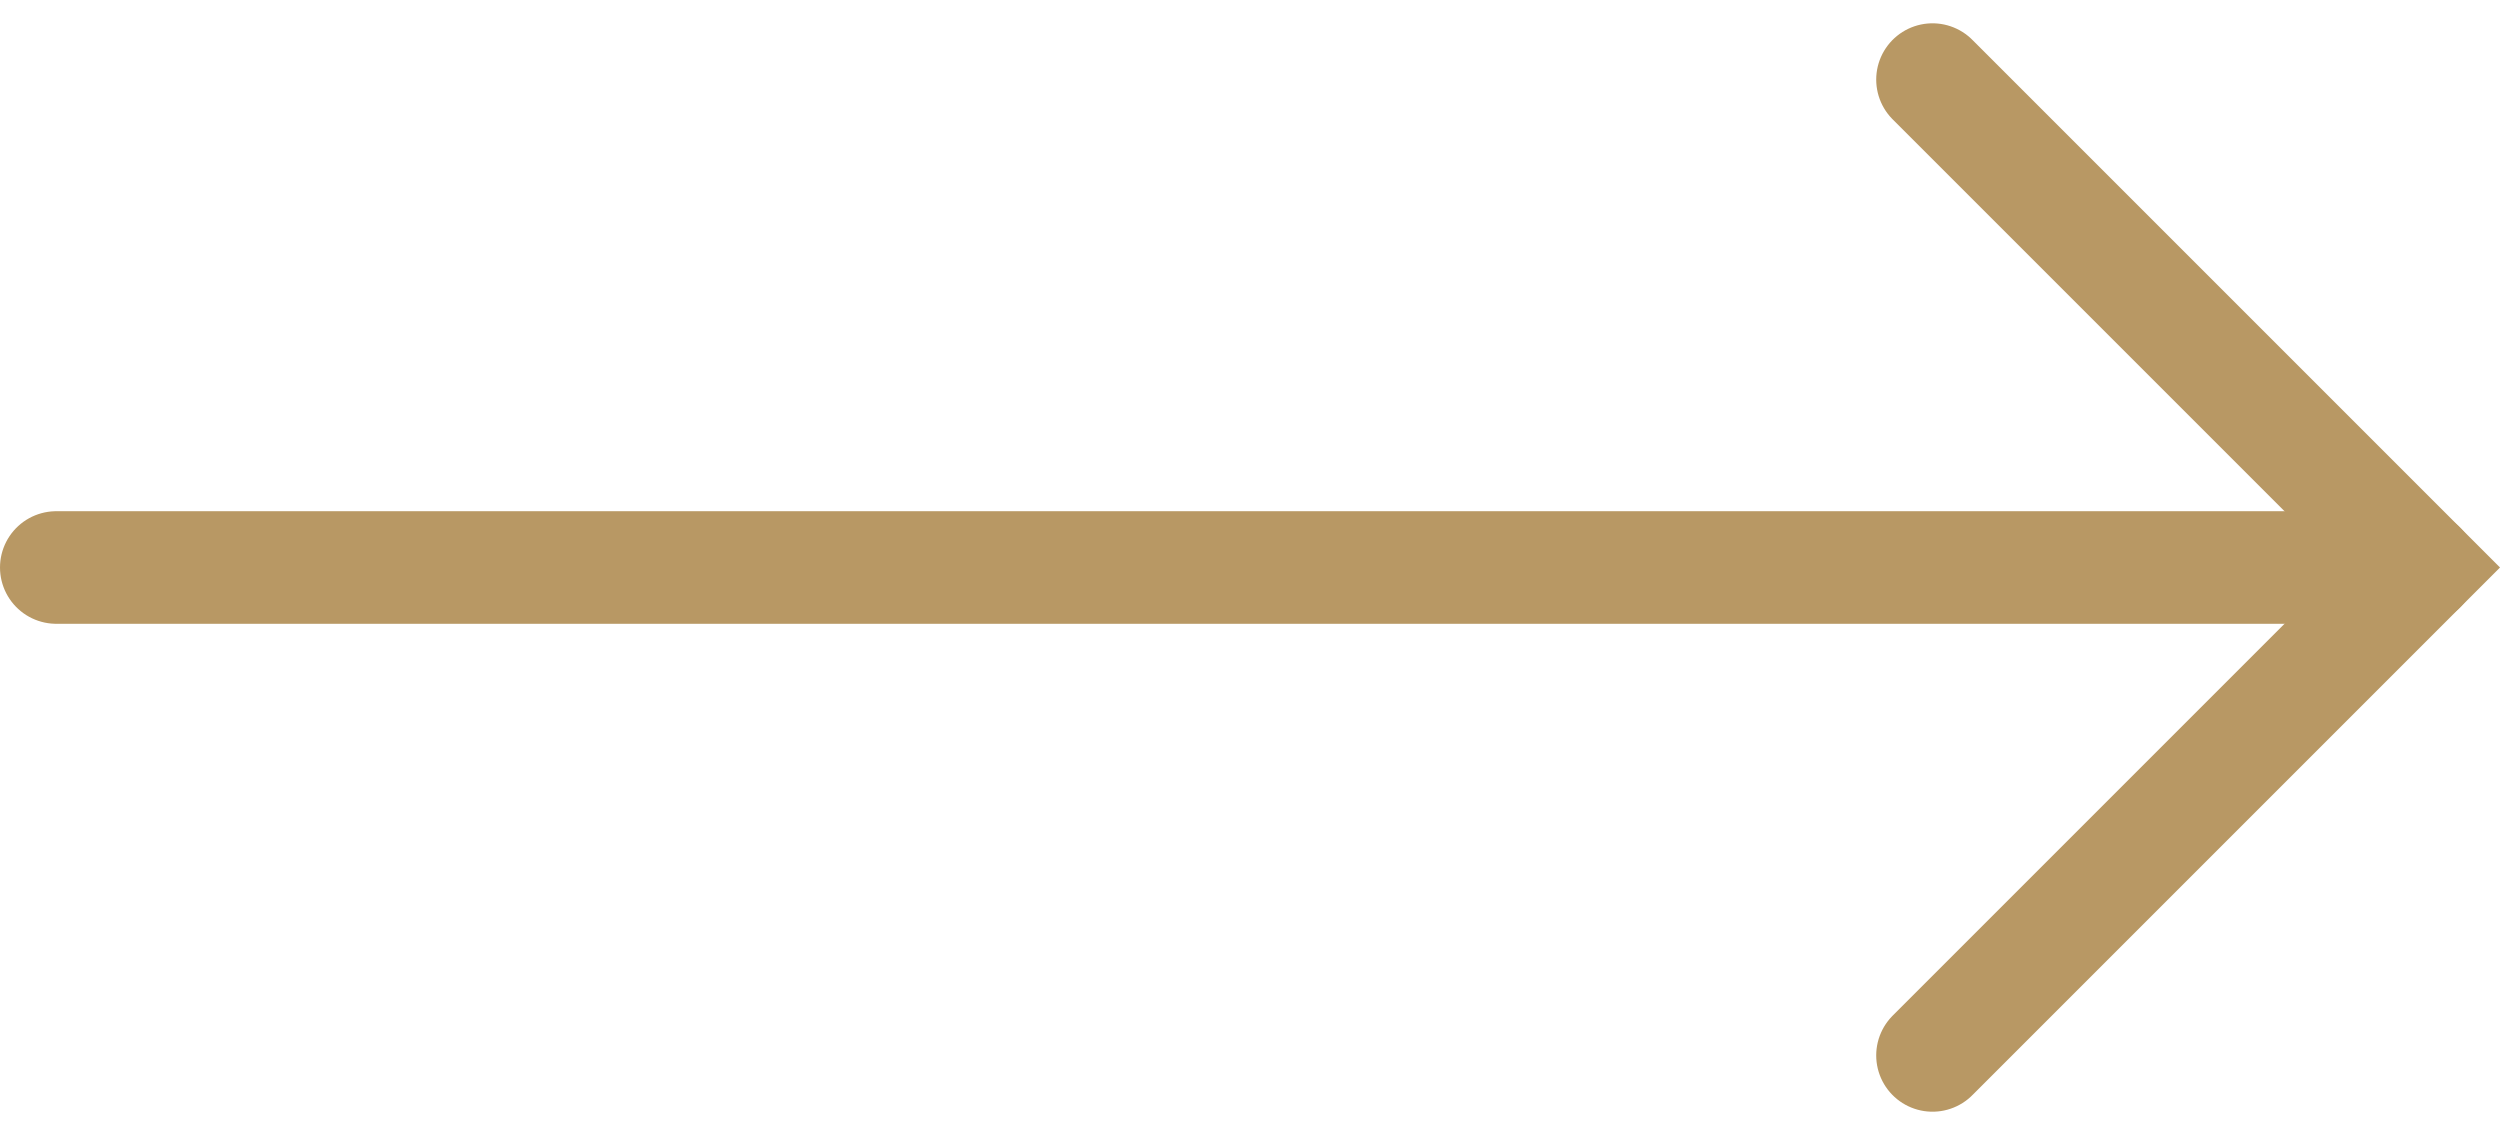
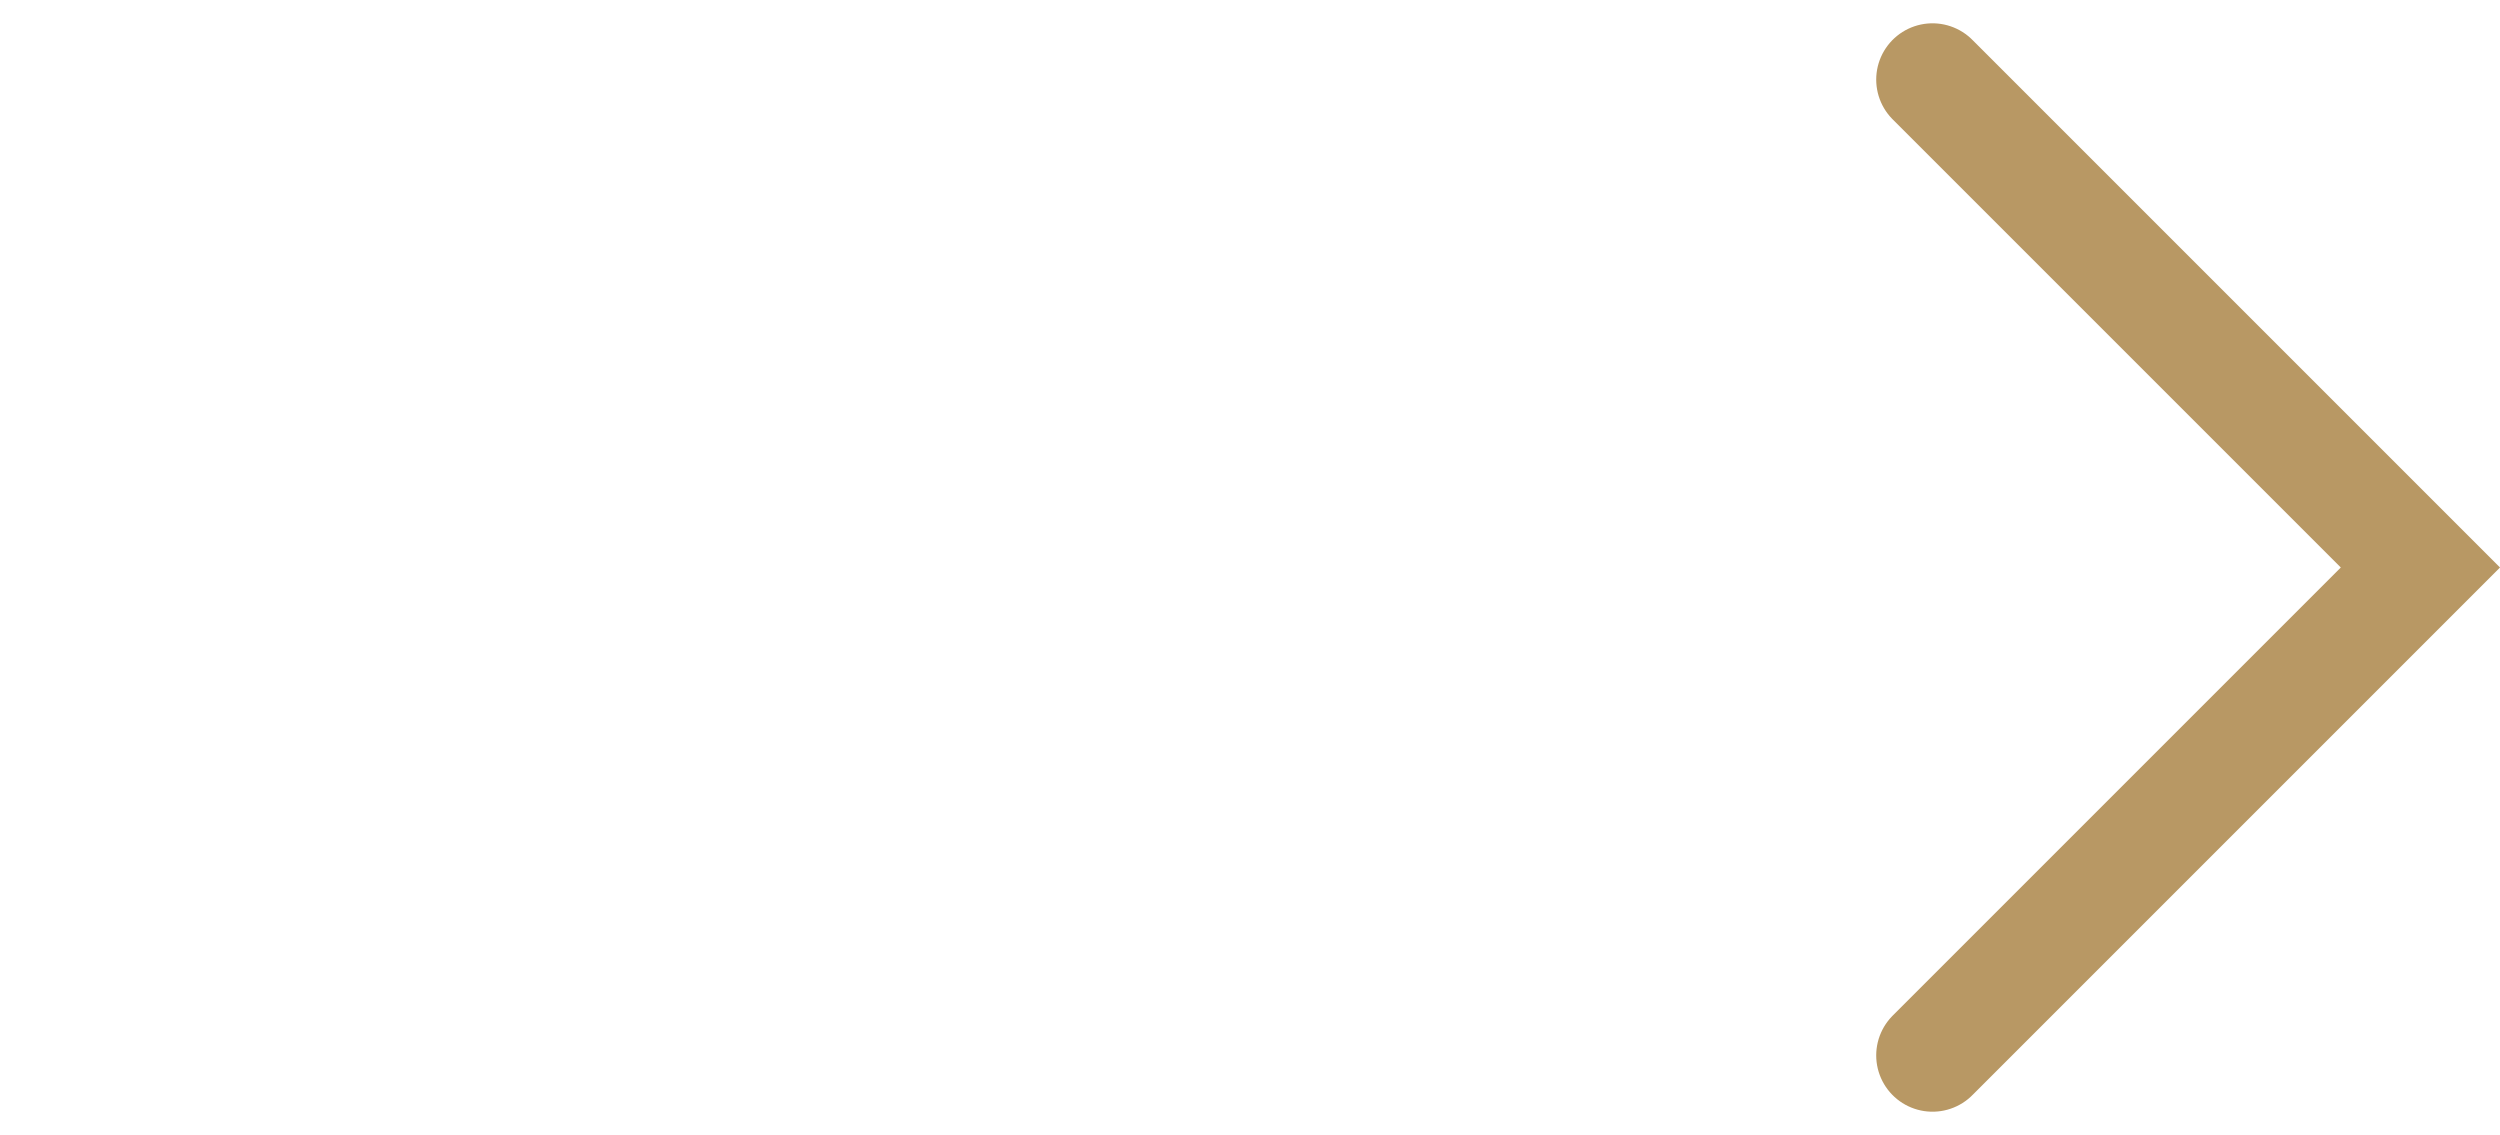
<svg xmlns="http://www.w3.org/2000/svg" width="22.207" height="10.082" viewBox="0 0 22.207 10.082">
  <g id="arrow-right" transform="translate(-999 -2475.459)">
-     <line id="Line_13" data-name="Line 13" x2="21" transform="translate(999.5 2480.5)" fill="none" stroke="#b89864" stroke-linecap="round" stroke-width="1" />
    <path id="Path_3" data-name="Path 3" d="M1013.693,2470.179l4.334,4.334-4.334,4.334" transform="translate(2.473 5.987)" fill="none" stroke="#b89864" stroke-linecap="round" stroke-width="1" />
  </g>
</svg>